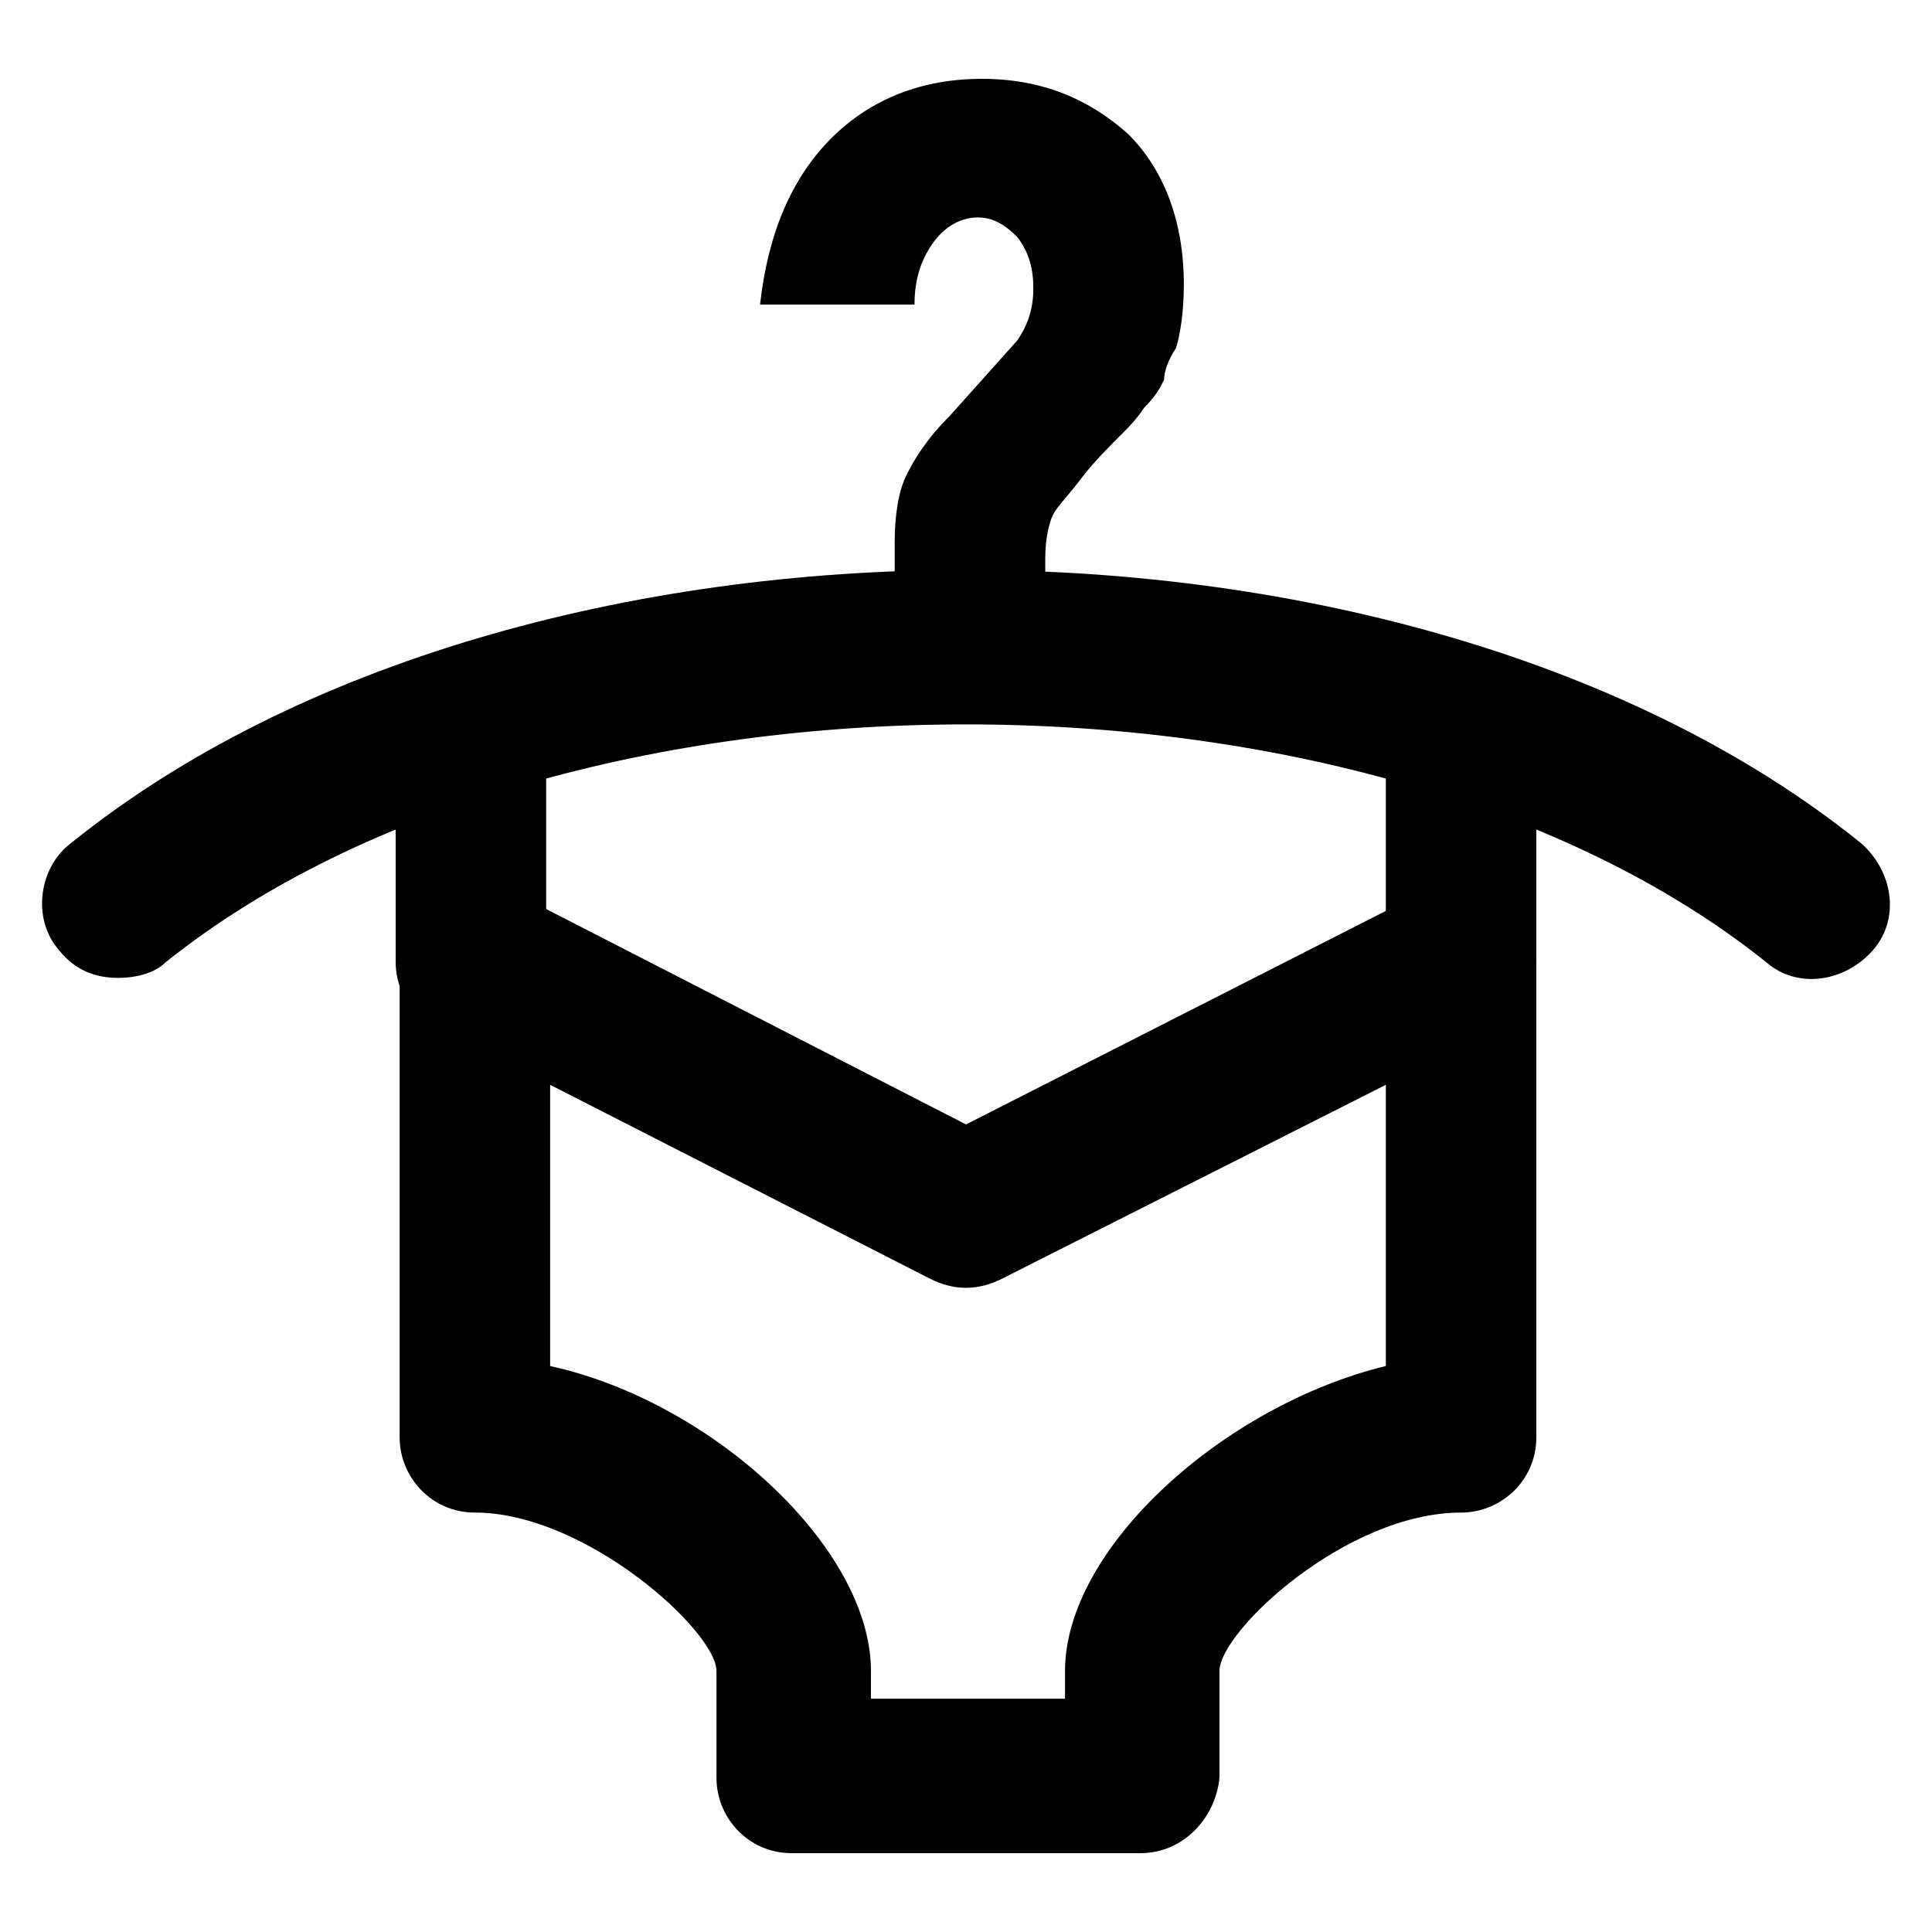
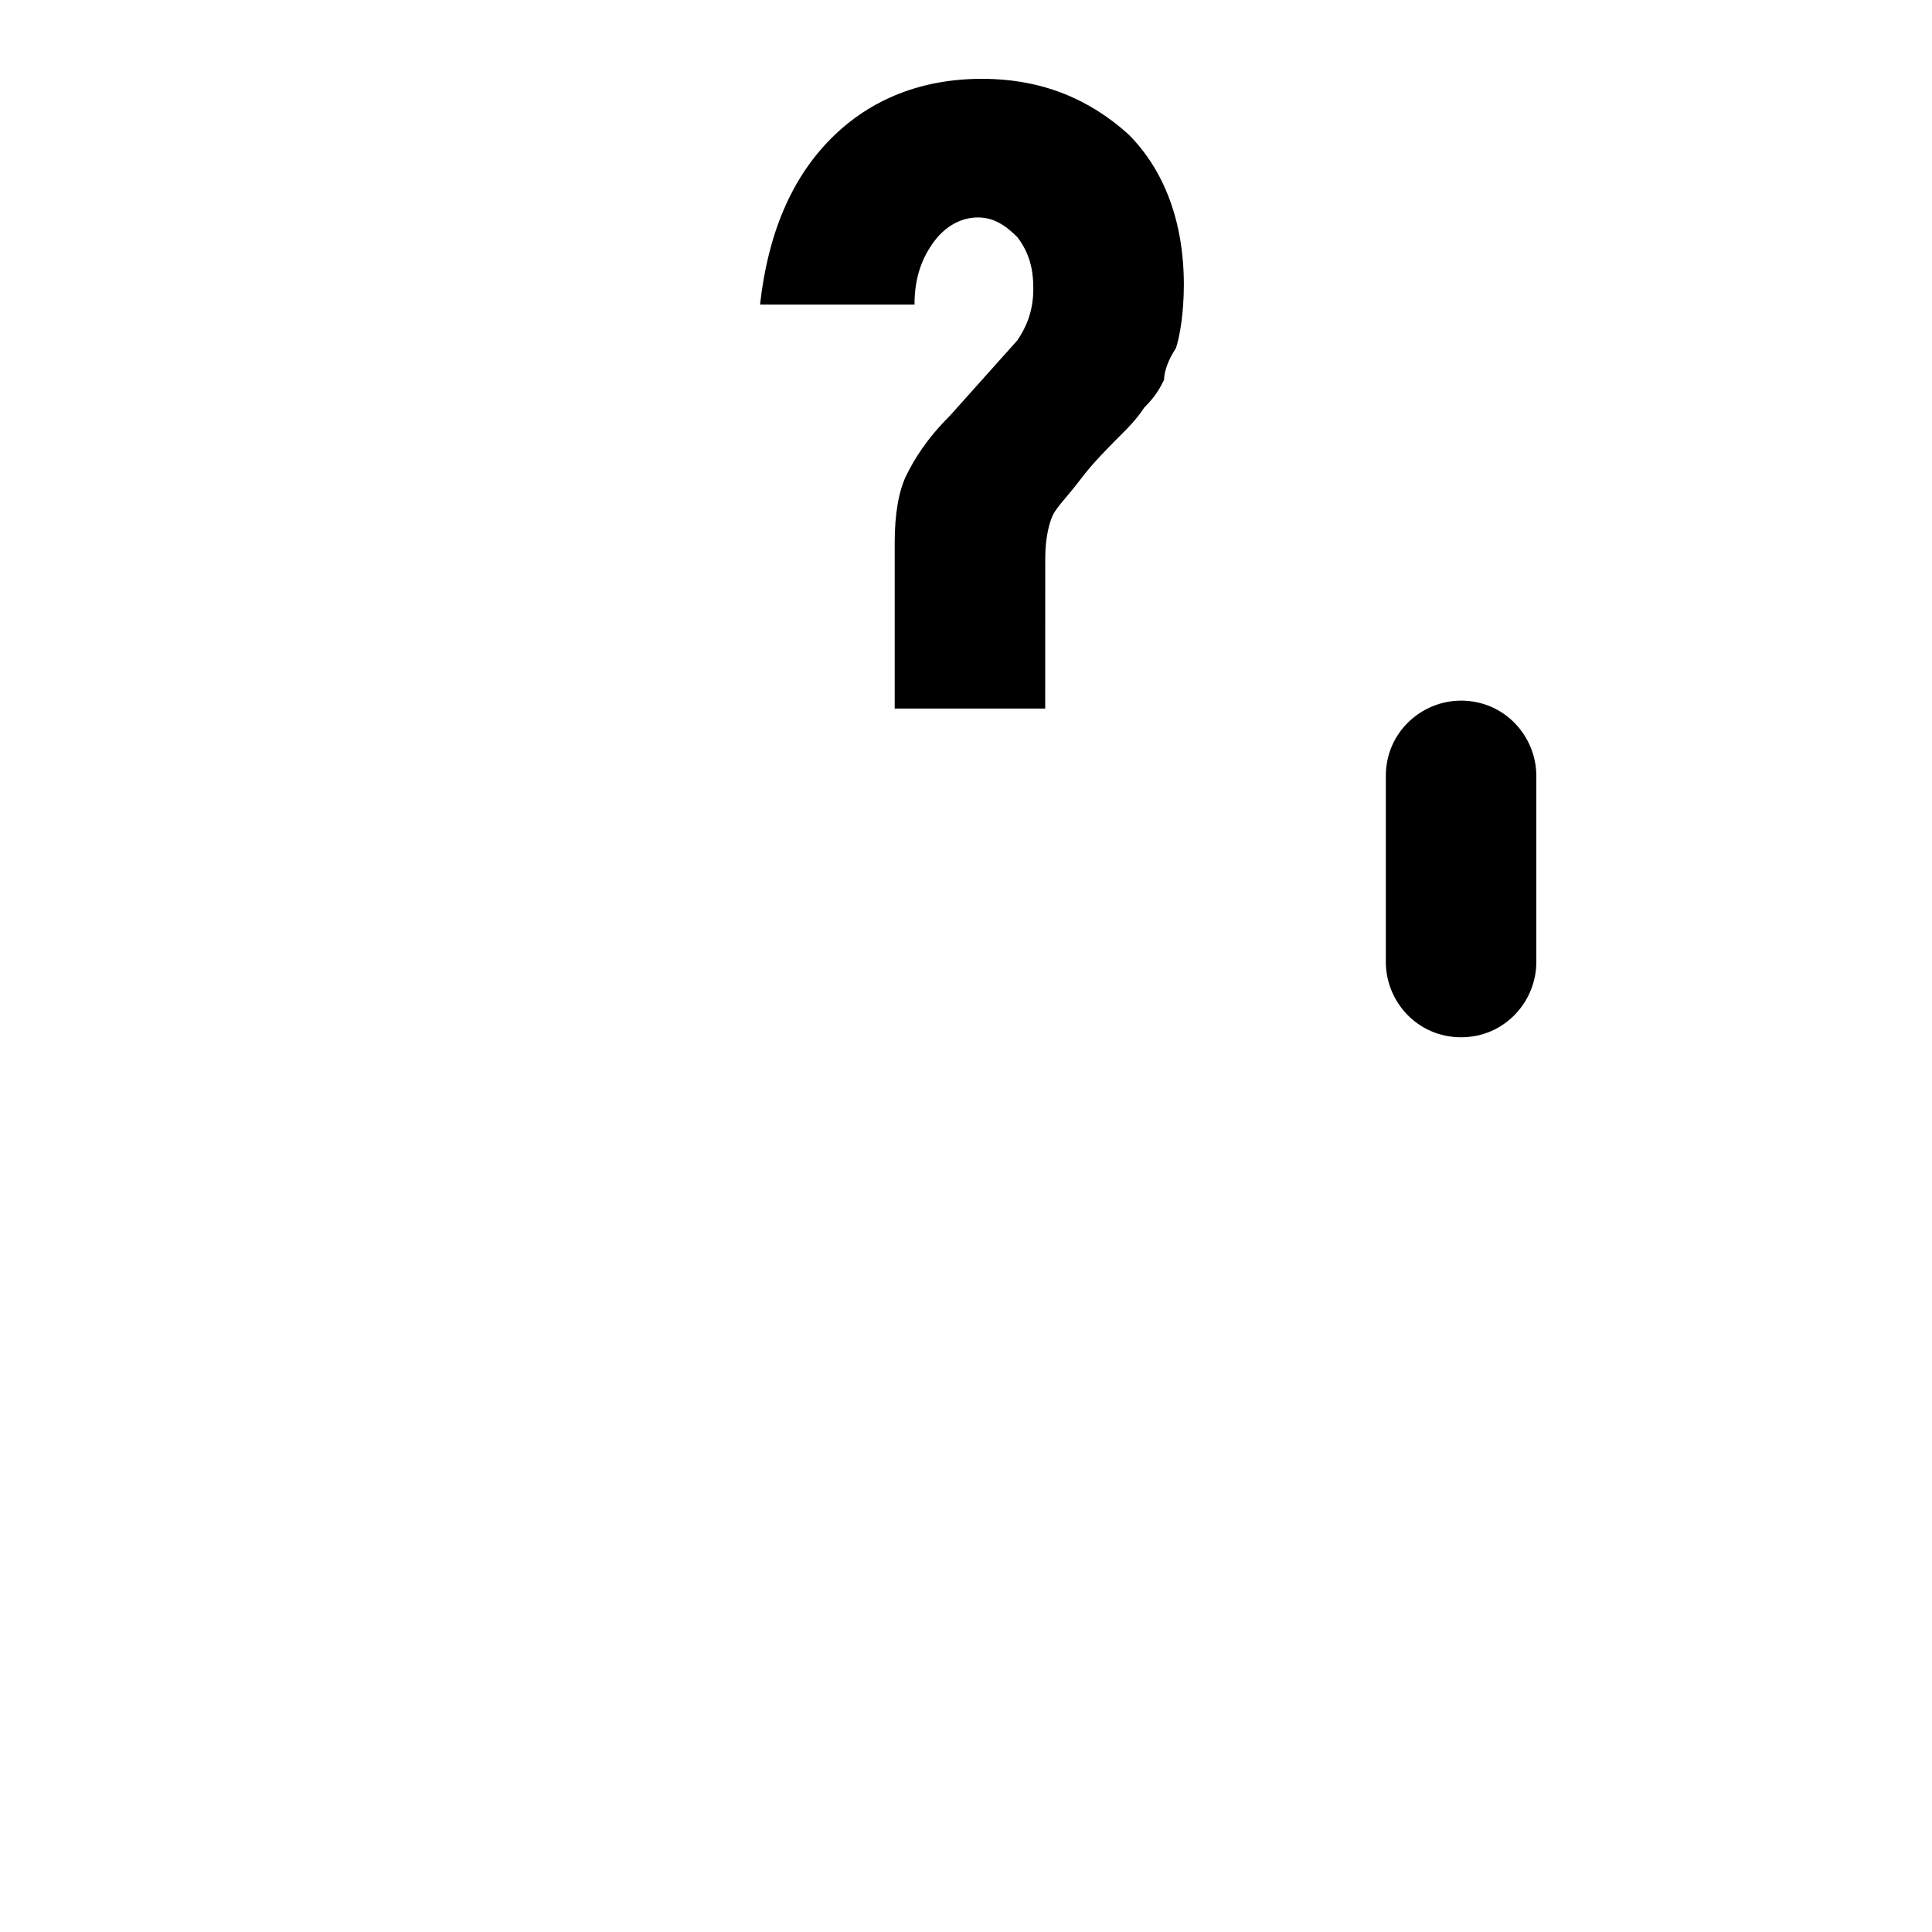
<svg xmlns="http://www.w3.org/2000/svg" fill="#000000" width="800px" height="800px" version="1.1" viewBox="144 144 512 512">
  <g>
-     <path d="m268.8 418.89c-11.547 0-19.941-9.445-19.941-19.941v-49.332c0-11.547 9.445-19.941 19.941-19.941s19.941 9.445 19.941 19.941v49.332c1.051 10.496-8.395 19.941-19.941 19.941z" />
    <path d="m531.2 418.89c-11.547 0-19.941-9.445-19.941-19.941v-49.332c0-11.547 9.445-19.941 19.941-19.941 11.547 0 19.941 9.445 19.941 19.941v49.332c0 10.496-8.395 19.941-19.941 19.941z" />
-     <path d="m446.18 635.11h-92.363c-11.547 0-19.941-9.445-19.941-19.941v-28.34c0-10.496-34.637-41.984-64.027-41.984-11.547 0-19.941-9.445-19.941-19.941v-125.95c0-7.348 4.199-13.645 9.445-17.844 6.297-4.199 13.645-4.199 19.941-1.051l120.71 61.93 121.75-61.926c6.297-3.148 13.645-3.148 19.941 1.051 6.297 4.199 9.445 10.496 9.445 17.844v125.95c0 11.547-9.445 19.941-19.941 19.941-30.438 0-64.027 31.488-64.027 41.984v28.34c-1.047 10.492-9.445 19.938-20.992 19.938zm-71.371-40.934h51.43v-7.348c0-32.539 41.984-70.324 85.02-80.82v-74.52l-101.81 51.43c-6.297 3.148-12.594 3.148-18.895 0l-100.76-51.43v74.523c43.035 9.445 85.02 48.281 85.02 80.82z" />
-     <path d="m175.38 403.15c-6.297 0-11.547-2.098-15.742-7.348-7.348-8.398-5.246-22.043 3.148-28.34 119.66-96.562 354.77-96.562 474.42 0 8.398 7.348 10.496 19.941 3.148 28.34-7.348 8.398-19.941 10.496-28.34 3.148-104.96-83.969-319.08-83.969-424.04 0-3.152 3.148-8.398 4.199-12.598 4.199z" />
    <path d="m419.94 331.77h-38.836v-44.082c0-7.348 1.051-13.645 3.148-17.844 2.098-4.199 5.246-9.445 11.547-15.742l17.844-19.941c2.098-3.148 4.199-7.348 4.199-13.645 0-5.246-1.051-9.445-4.199-13.645-3.148-3.148-6.297-5.246-10.496-5.246-4.199 0-8.398 2.098-11.547 6.297-3.148 4.199-5.246 9.445-5.246 16.793h-40.934c2.098-18.895 8.398-33.586 18.895-44.082 10.496-10.496 24.141-15.742 39.887-15.742 15.742 0 28.34 5.246 38.836 14.695 9.445 9.445 14.695 23.09 14.695 39.887 0 7.348-1.051 13.645-2.098 16.793-2.098 3.148-3.148 6.297-3.148 8.398-1.051 2.098-2.098 4.199-5.246 7.348-2.098 3.148-4.199 5.246-5.246 6.297-4.199 4.199-8.398 8.398-11.547 12.594-3.148 4.199-6.297 7.348-7.348 9.445-1.051 2.098-2.098 6.297-2.098 11.547l-0.012 39.875z" />
  </g>
</svg>